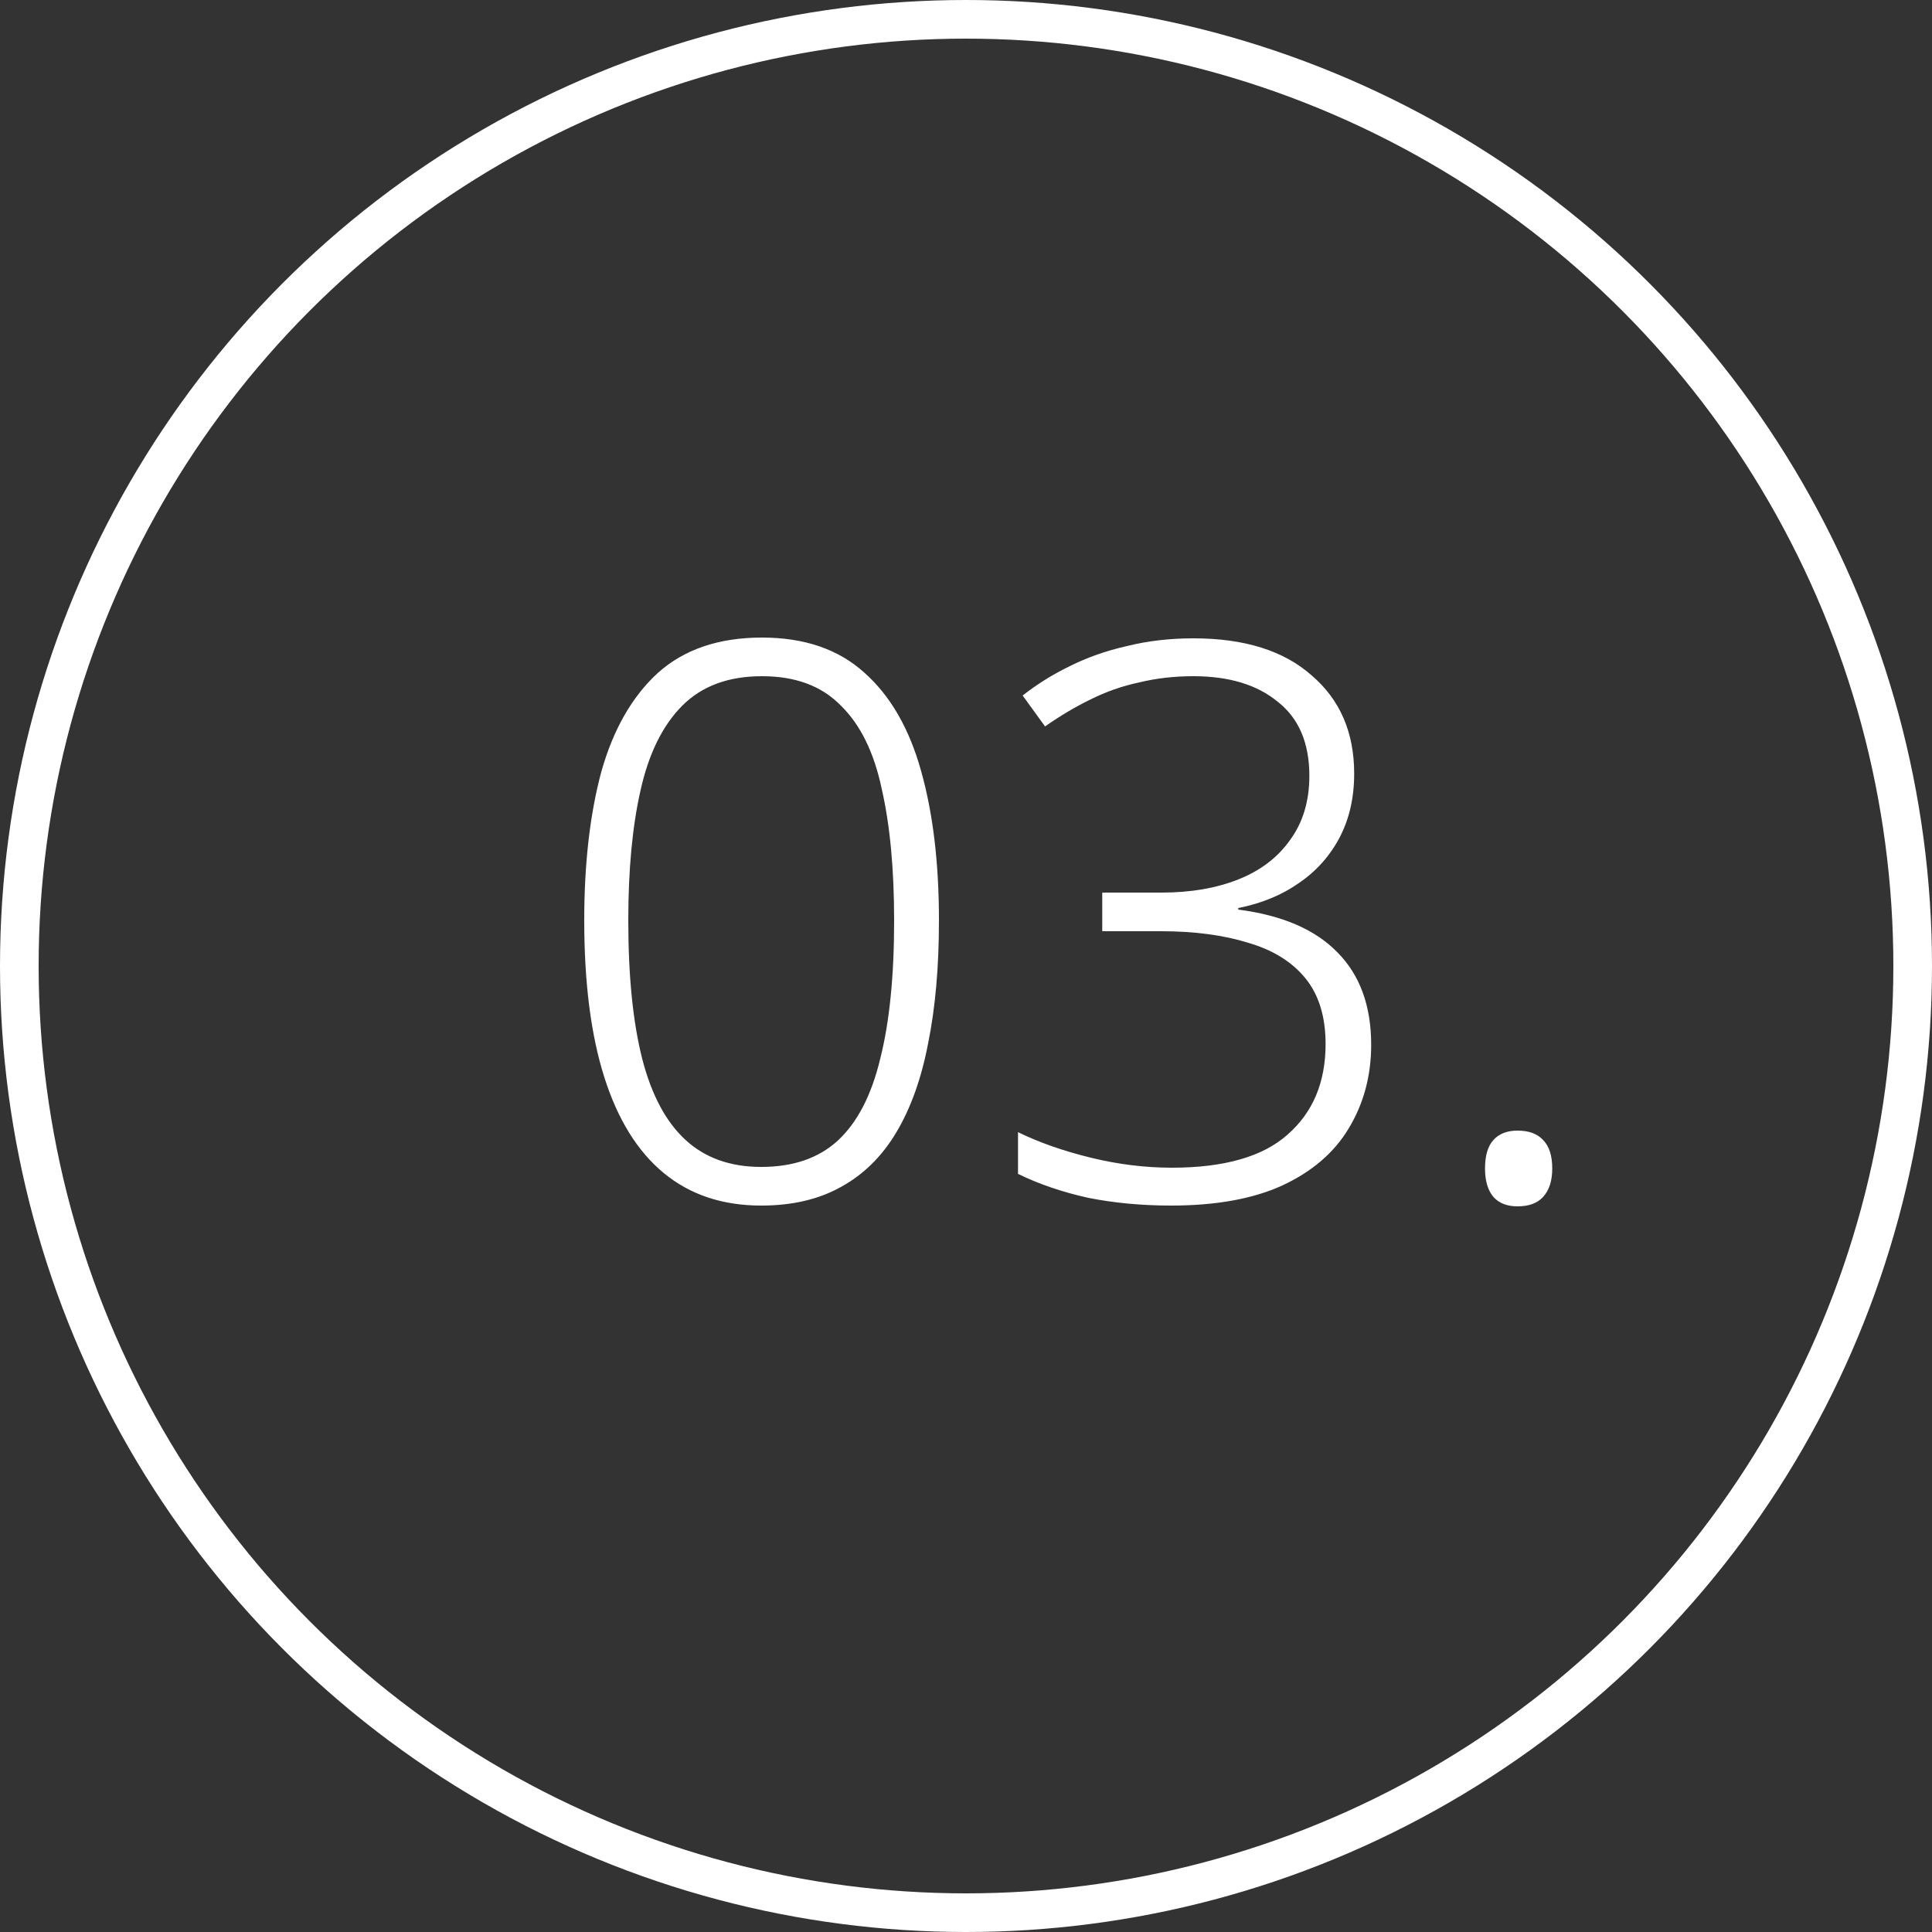
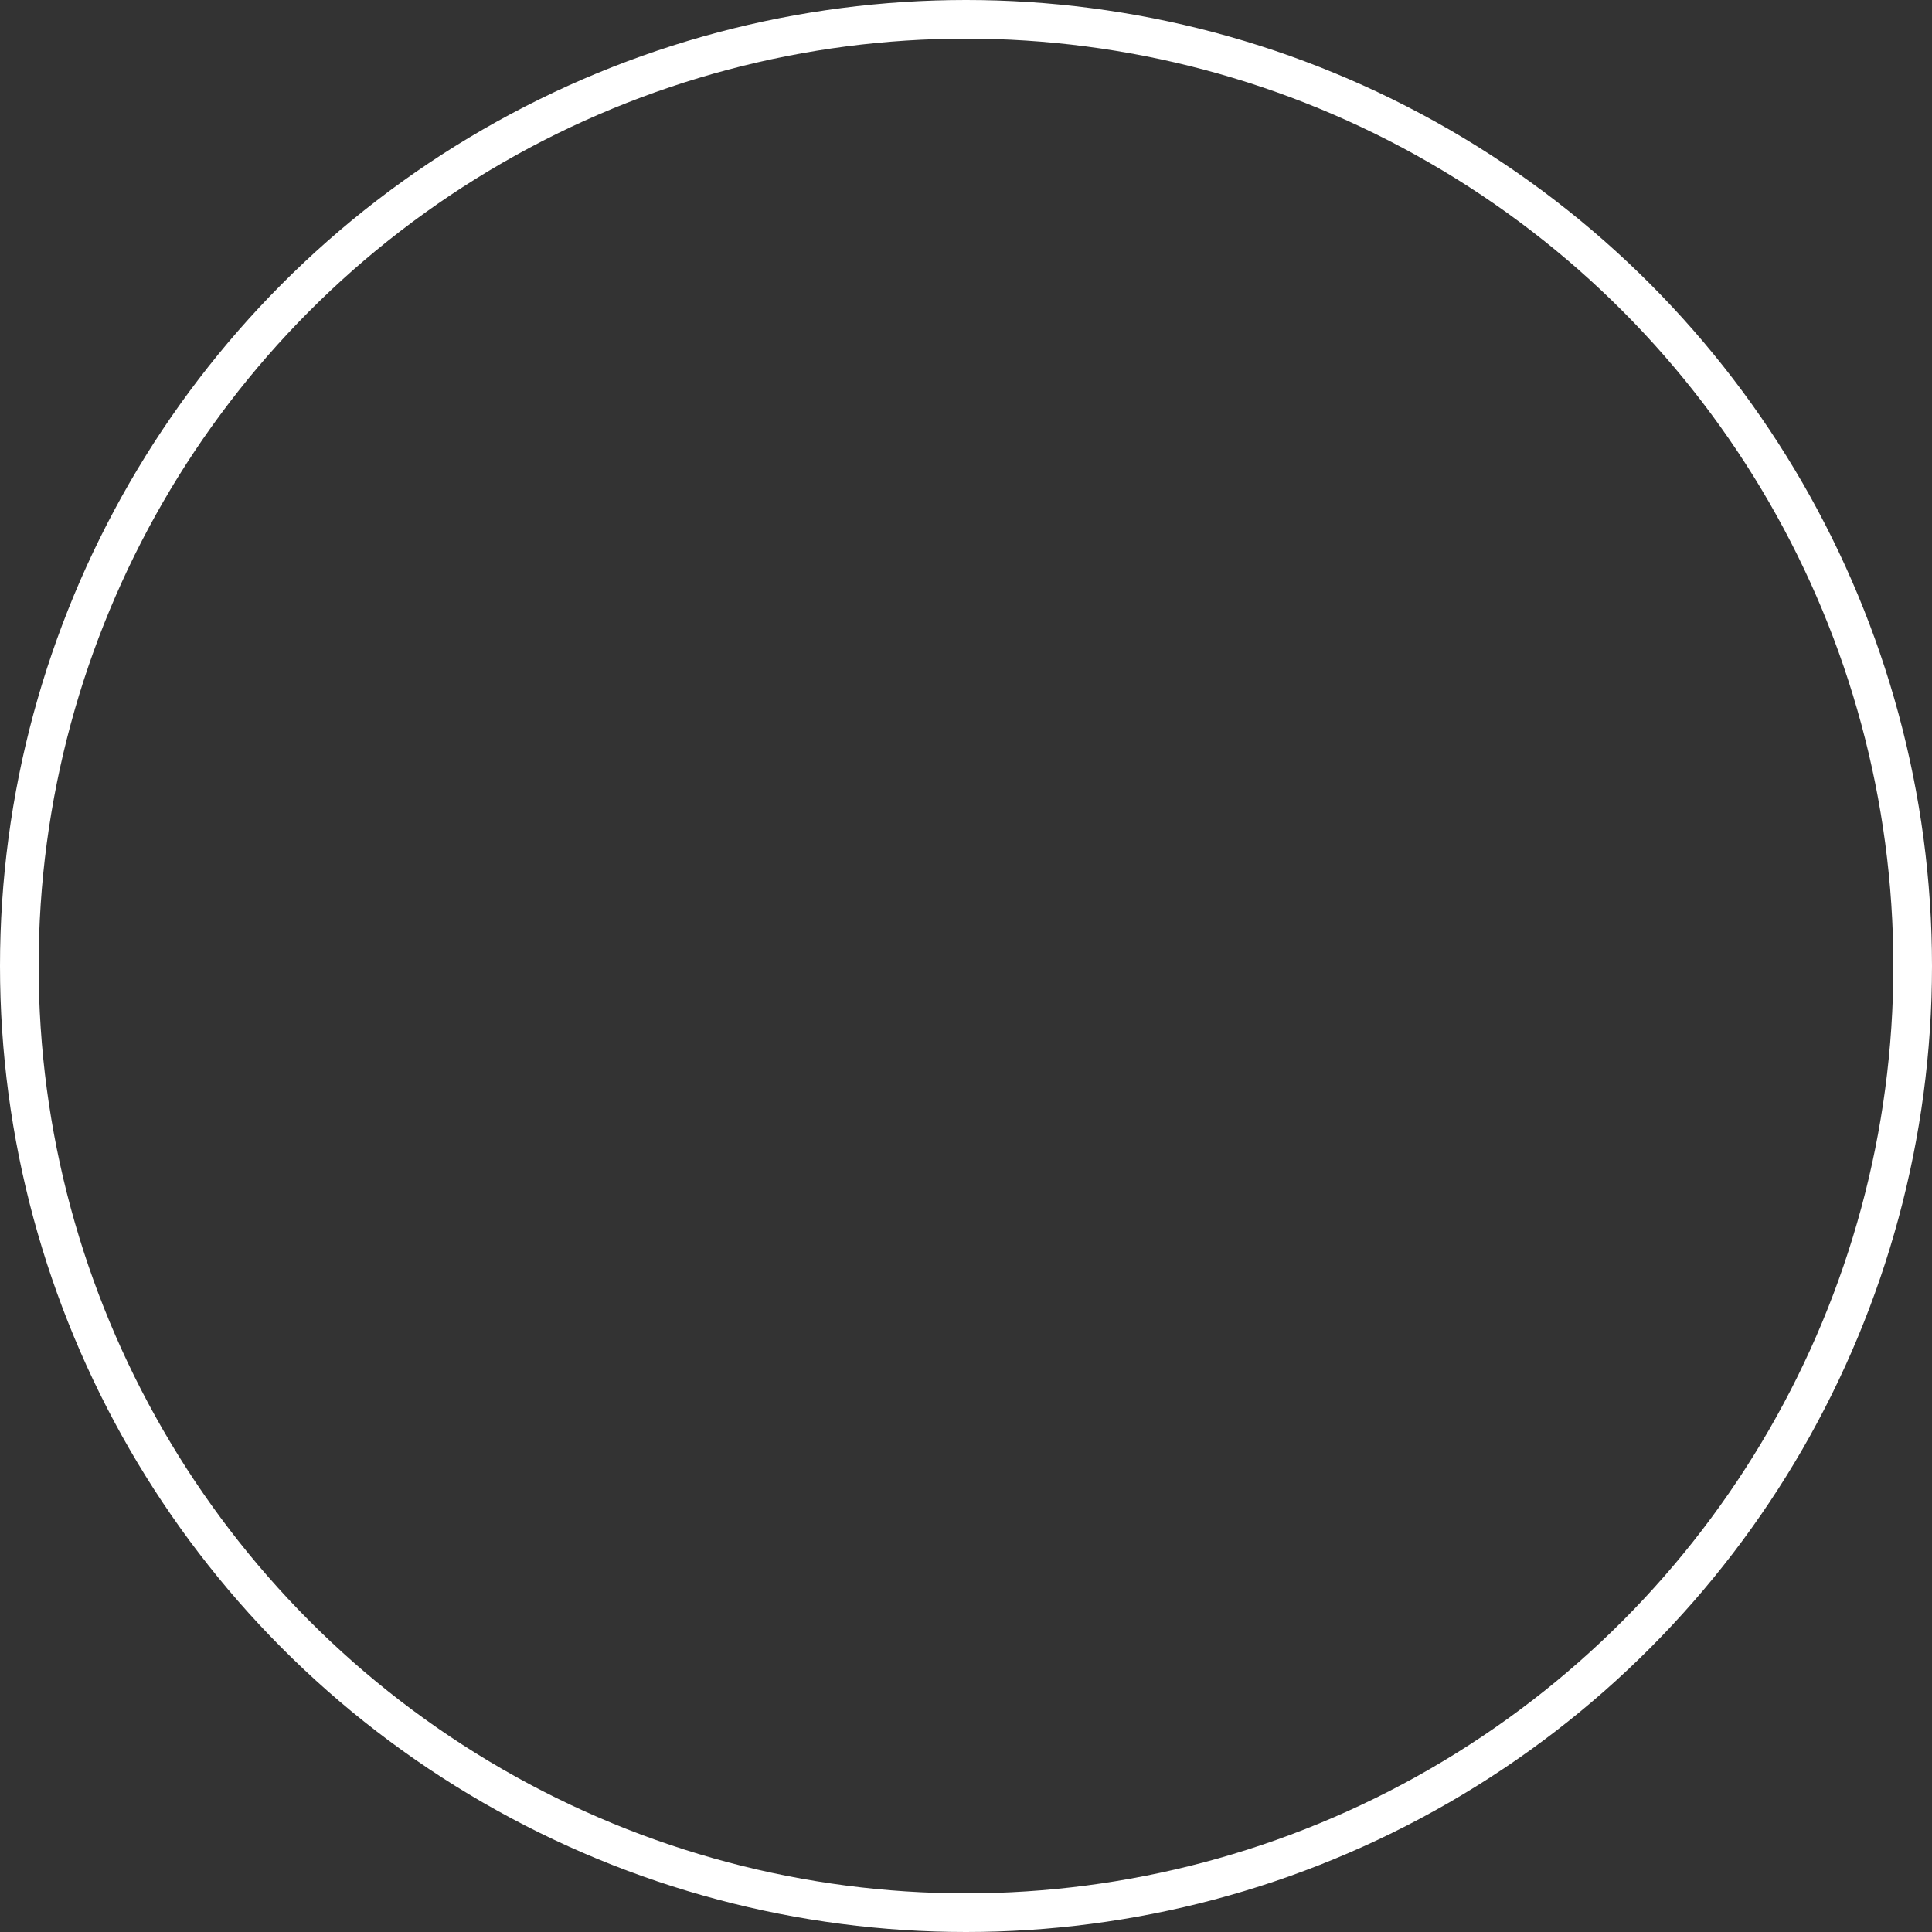
<svg xmlns="http://www.w3.org/2000/svg" width="50" height="50" viewBox="0 0 50 50" fill="none">
  <rect x="0" y="0" width="50" height="50" fill="#333333" stroke="none" />
-   <path d="M24.3 23.82C24.3 25.02 24.207 26.08 24.02 27C23.847 27.907 23.573 28.673 23.2 29.3C22.827 29.927 22.347 30.4 21.76 30.72C21.187 31.04 20.5 31.2 19.7 31.2C18.7 31.2 17.86 30.92 17.18 30.36C16.5 29.8 15.987 28.973 15.64 27.88C15.293 26.787 15.12 25.433 15.12 23.82C15.12 22.353 15.267 21.073 15.56 19.98C15.867 18.887 16.353 18.033 17.02 17.42C17.7 16.807 18.6 16.5 19.72 16.5C20.813 16.5 21.693 16.8 22.36 17.4C23.04 18 23.533 18.853 23.84 19.96C24.147 21.053 24.3 22.34 24.3 23.82ZM16.26 23.82C16.26 25.26 16.38 26.453 16.62 27.4C16.86 28.333 17.233 29.033 17.74 29.5C18.247 29.967 18.9 30.2 19.7 30.2C20.527 30.2 21.187 29.973 21.68 29.52C22.187 29.053 22.553 28.347 22.78 27.4C23.02 26.453 23.14 25.26 23.14 23.82C23.14 22.487 23.033 21.353 22.82 20.42C22.62 19.473 22.267 18.753 21.76 18.26C21.267 17.753 20.587 17.5 19.72 17.5C18.853 17.5 18.167 17.753 17.66 18.26C17.153 18.767 16.793 19.493 16.58 20.44C16.367 21.373 16.26 22.5 16.26 23.82ZM35.046 20.02C35.046 20.647 34.919 21.2 34.666 21.68C34.412 22.16 34.059 22.553 33.606 22.86C33.166 23.167 32.646 23.38 32.046 23.5V23.54C33.179 23.687 34.032 24.053 34.606 24.64C35.192 25.227 35.486 26.027 35.486 27.04C35.486 27.84 35.292 28.56 34.906 29.2C34.532 29.827 33.959 30.32 33.186 30.68C32.426 31.027 31.466 31.2 30.306 31.2C29.546 31.2 28.832 31.133 28.166 31C27.499 30.853 26.892 30.647 26.346 30.38V29.3C26.892 29.567 27.519 29.787 28.226 29.96C28.932 30.133 29.632 30.22 30.326 30.22C31.686 30.22 32.686 29.933 33.326 29.36C33.979 28.787 34.306 28.007 34.306 27.02C34.306 26.313 34.132 25.747 33.786 25.32C33.439 24.893 32.946 24.587 32.306 24.4C31.666 24.2 30.912 24.1 30.046 24.1H28.526V23.1H30.066C30.812 23.1 31.472 22.987 32.046 22.76C32.619 22.533 33.066 22.193 33.386 21.74C33.719 21.287 33.886 20.733 33.886 20.08C33.886 19.227 33.612 18.587 33.066 18.16C32.532 17.72 31.806 17.5 30.886 17.5C30.392 17.5 29.926 17.553 29.486 17.66C29.046 17.753 28.626 17.9 28.226 18.1C27.839 18.287 27.446 18.52 27.046 18.8L26.466 18C26.839 17.707 27.246 17.453 27.686 17.24C28.139 17.013 28.632 16.84 29.166 16.72C29.699 16.587 30.272 16.52 30.886 16.52C32.206 16.52 33.226 16.84 33.946 17.48C34.679 18.107 35.046 18.953 35.046 20.02ZM38.432 30.24C38.432 29.907 38.505 29.66 38.652 29.5C38.798 29.34 39.005 29.26 39.272 29.26C39.565 29.26 39.785 29.34 39.932 29.5C40.092 29.66 40.172 29.907 40.172 30.24C40.172 30.56 40.092 30.807 39.932 30.98C39.785 31.14 39.565 31.22 39.272 31.22C39.005 31.22 38.798 31.14 38.652 30.98C38.505 30.807 38.432 30.56 38.432 30.24Z" fill="white" />
  <circle cx="25" cy="25" r="24.5" stroke="white" />
</svg>